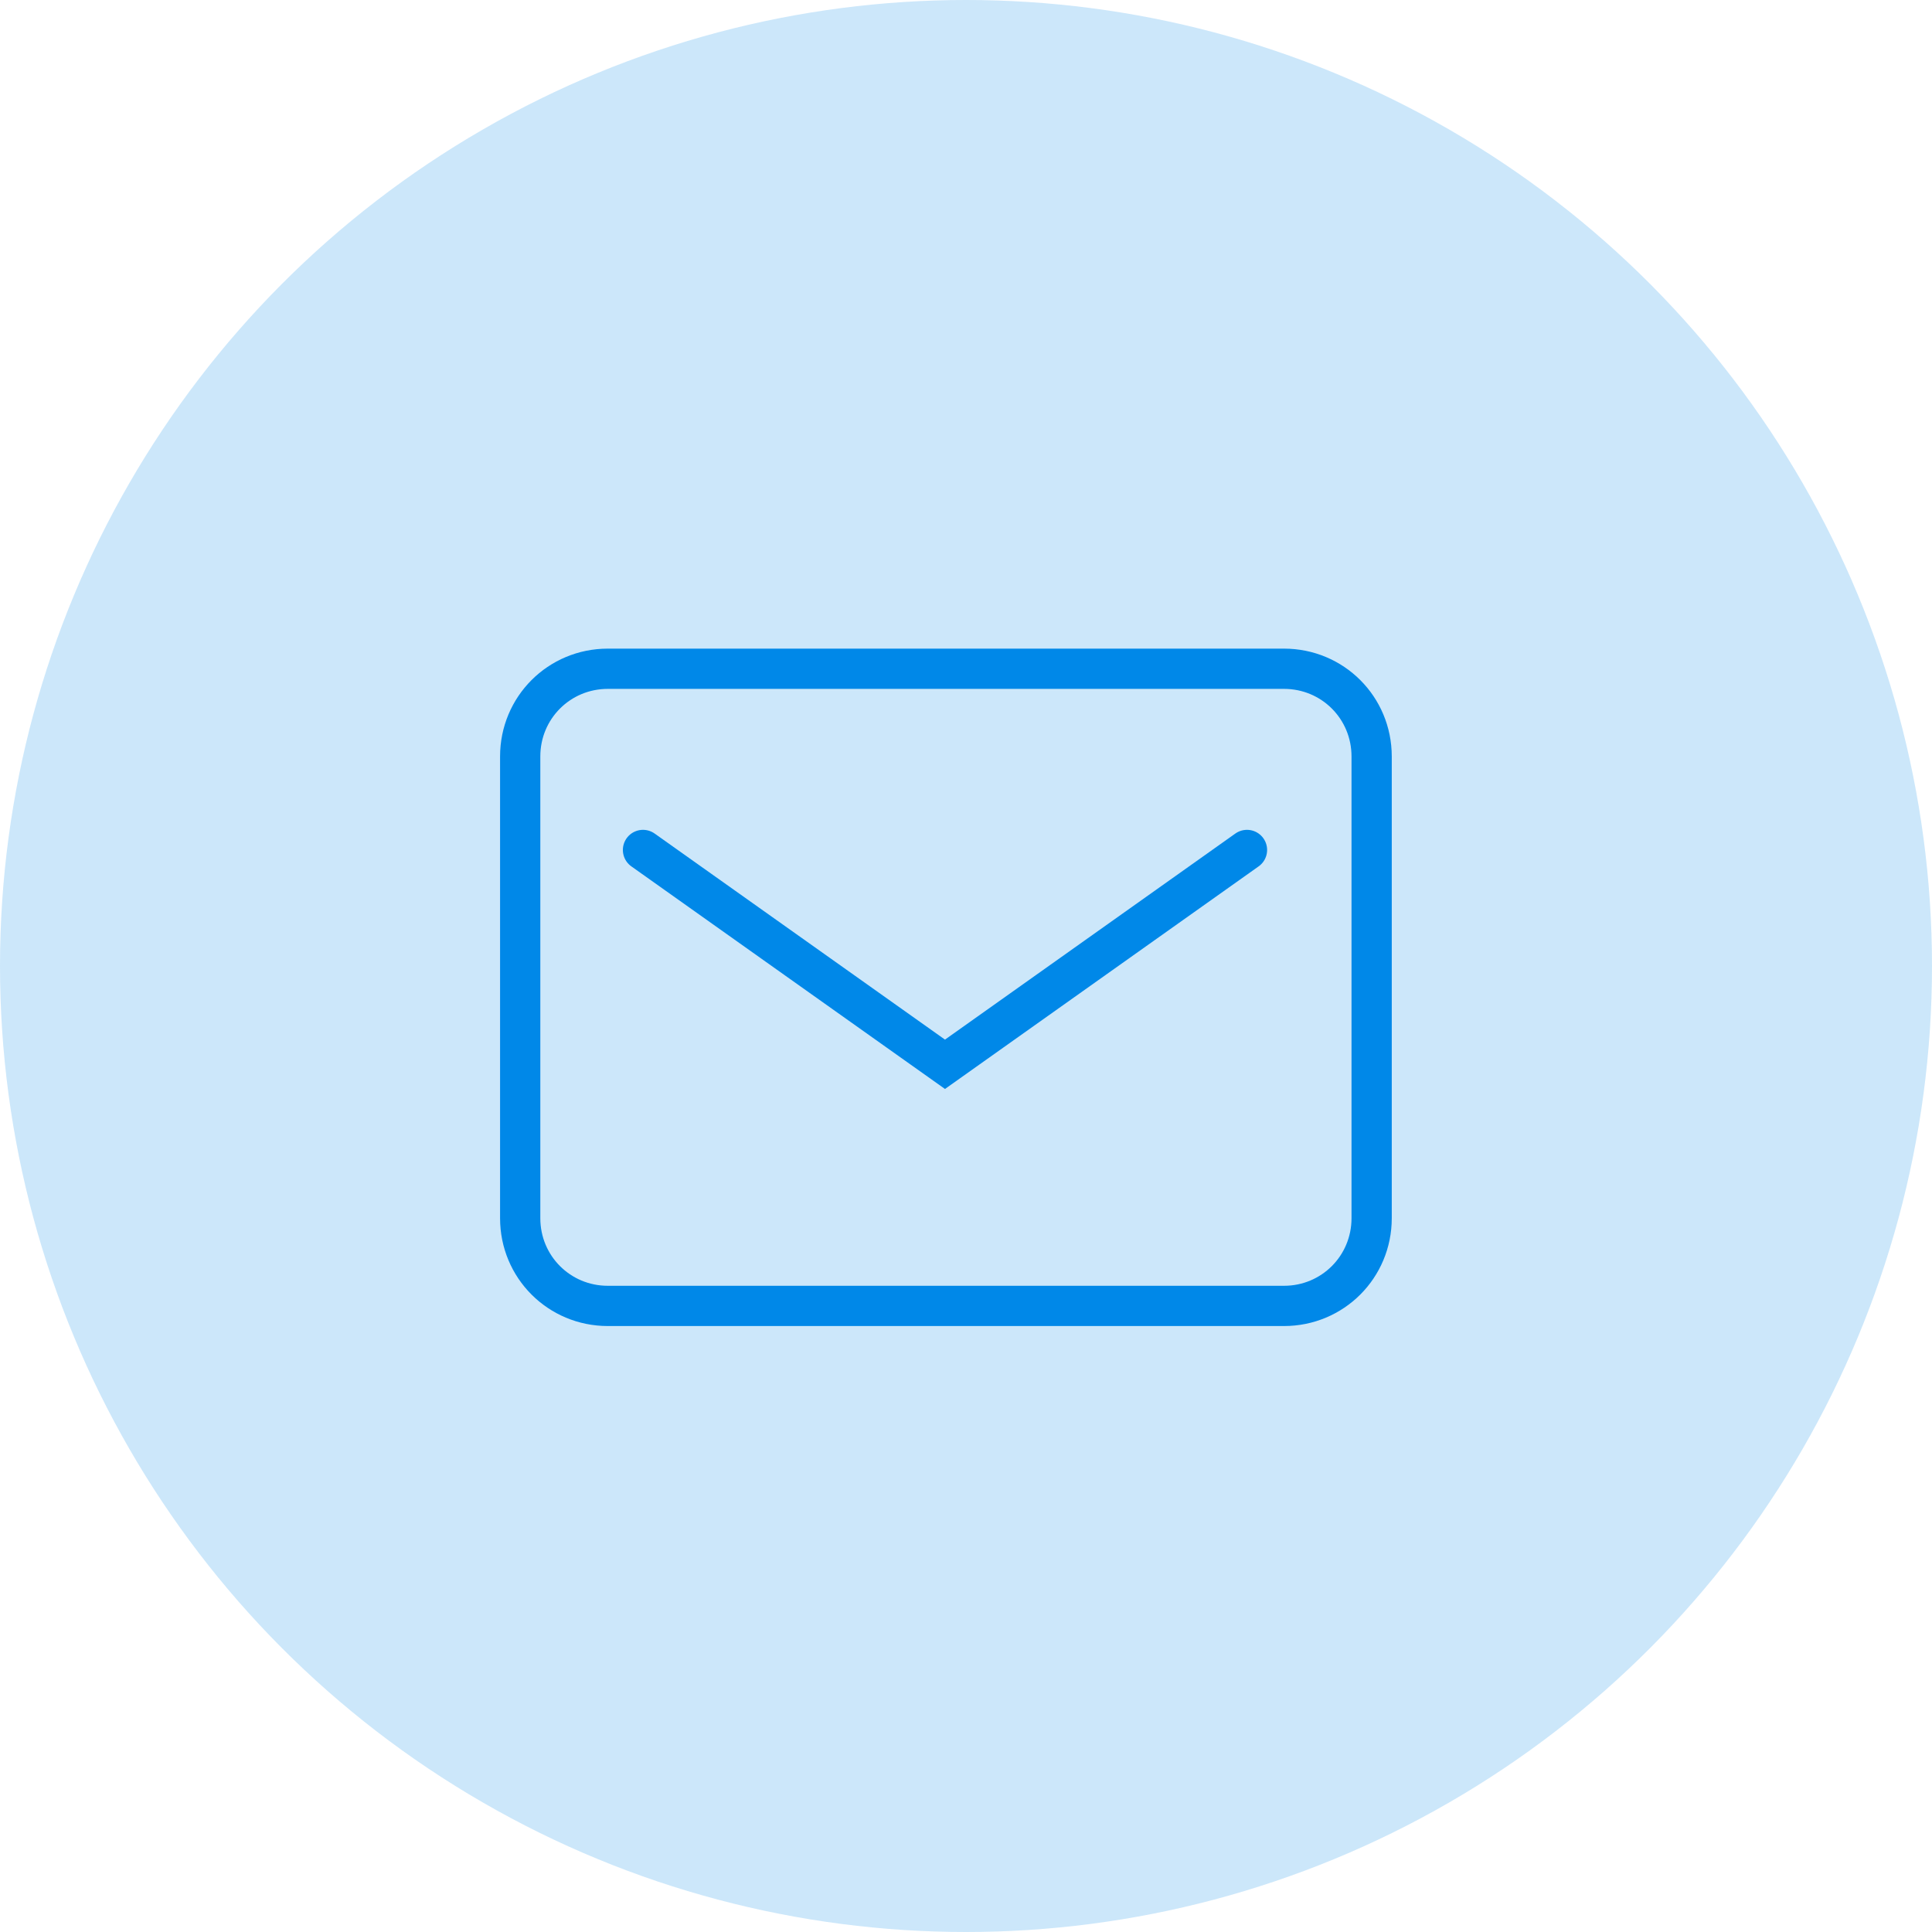
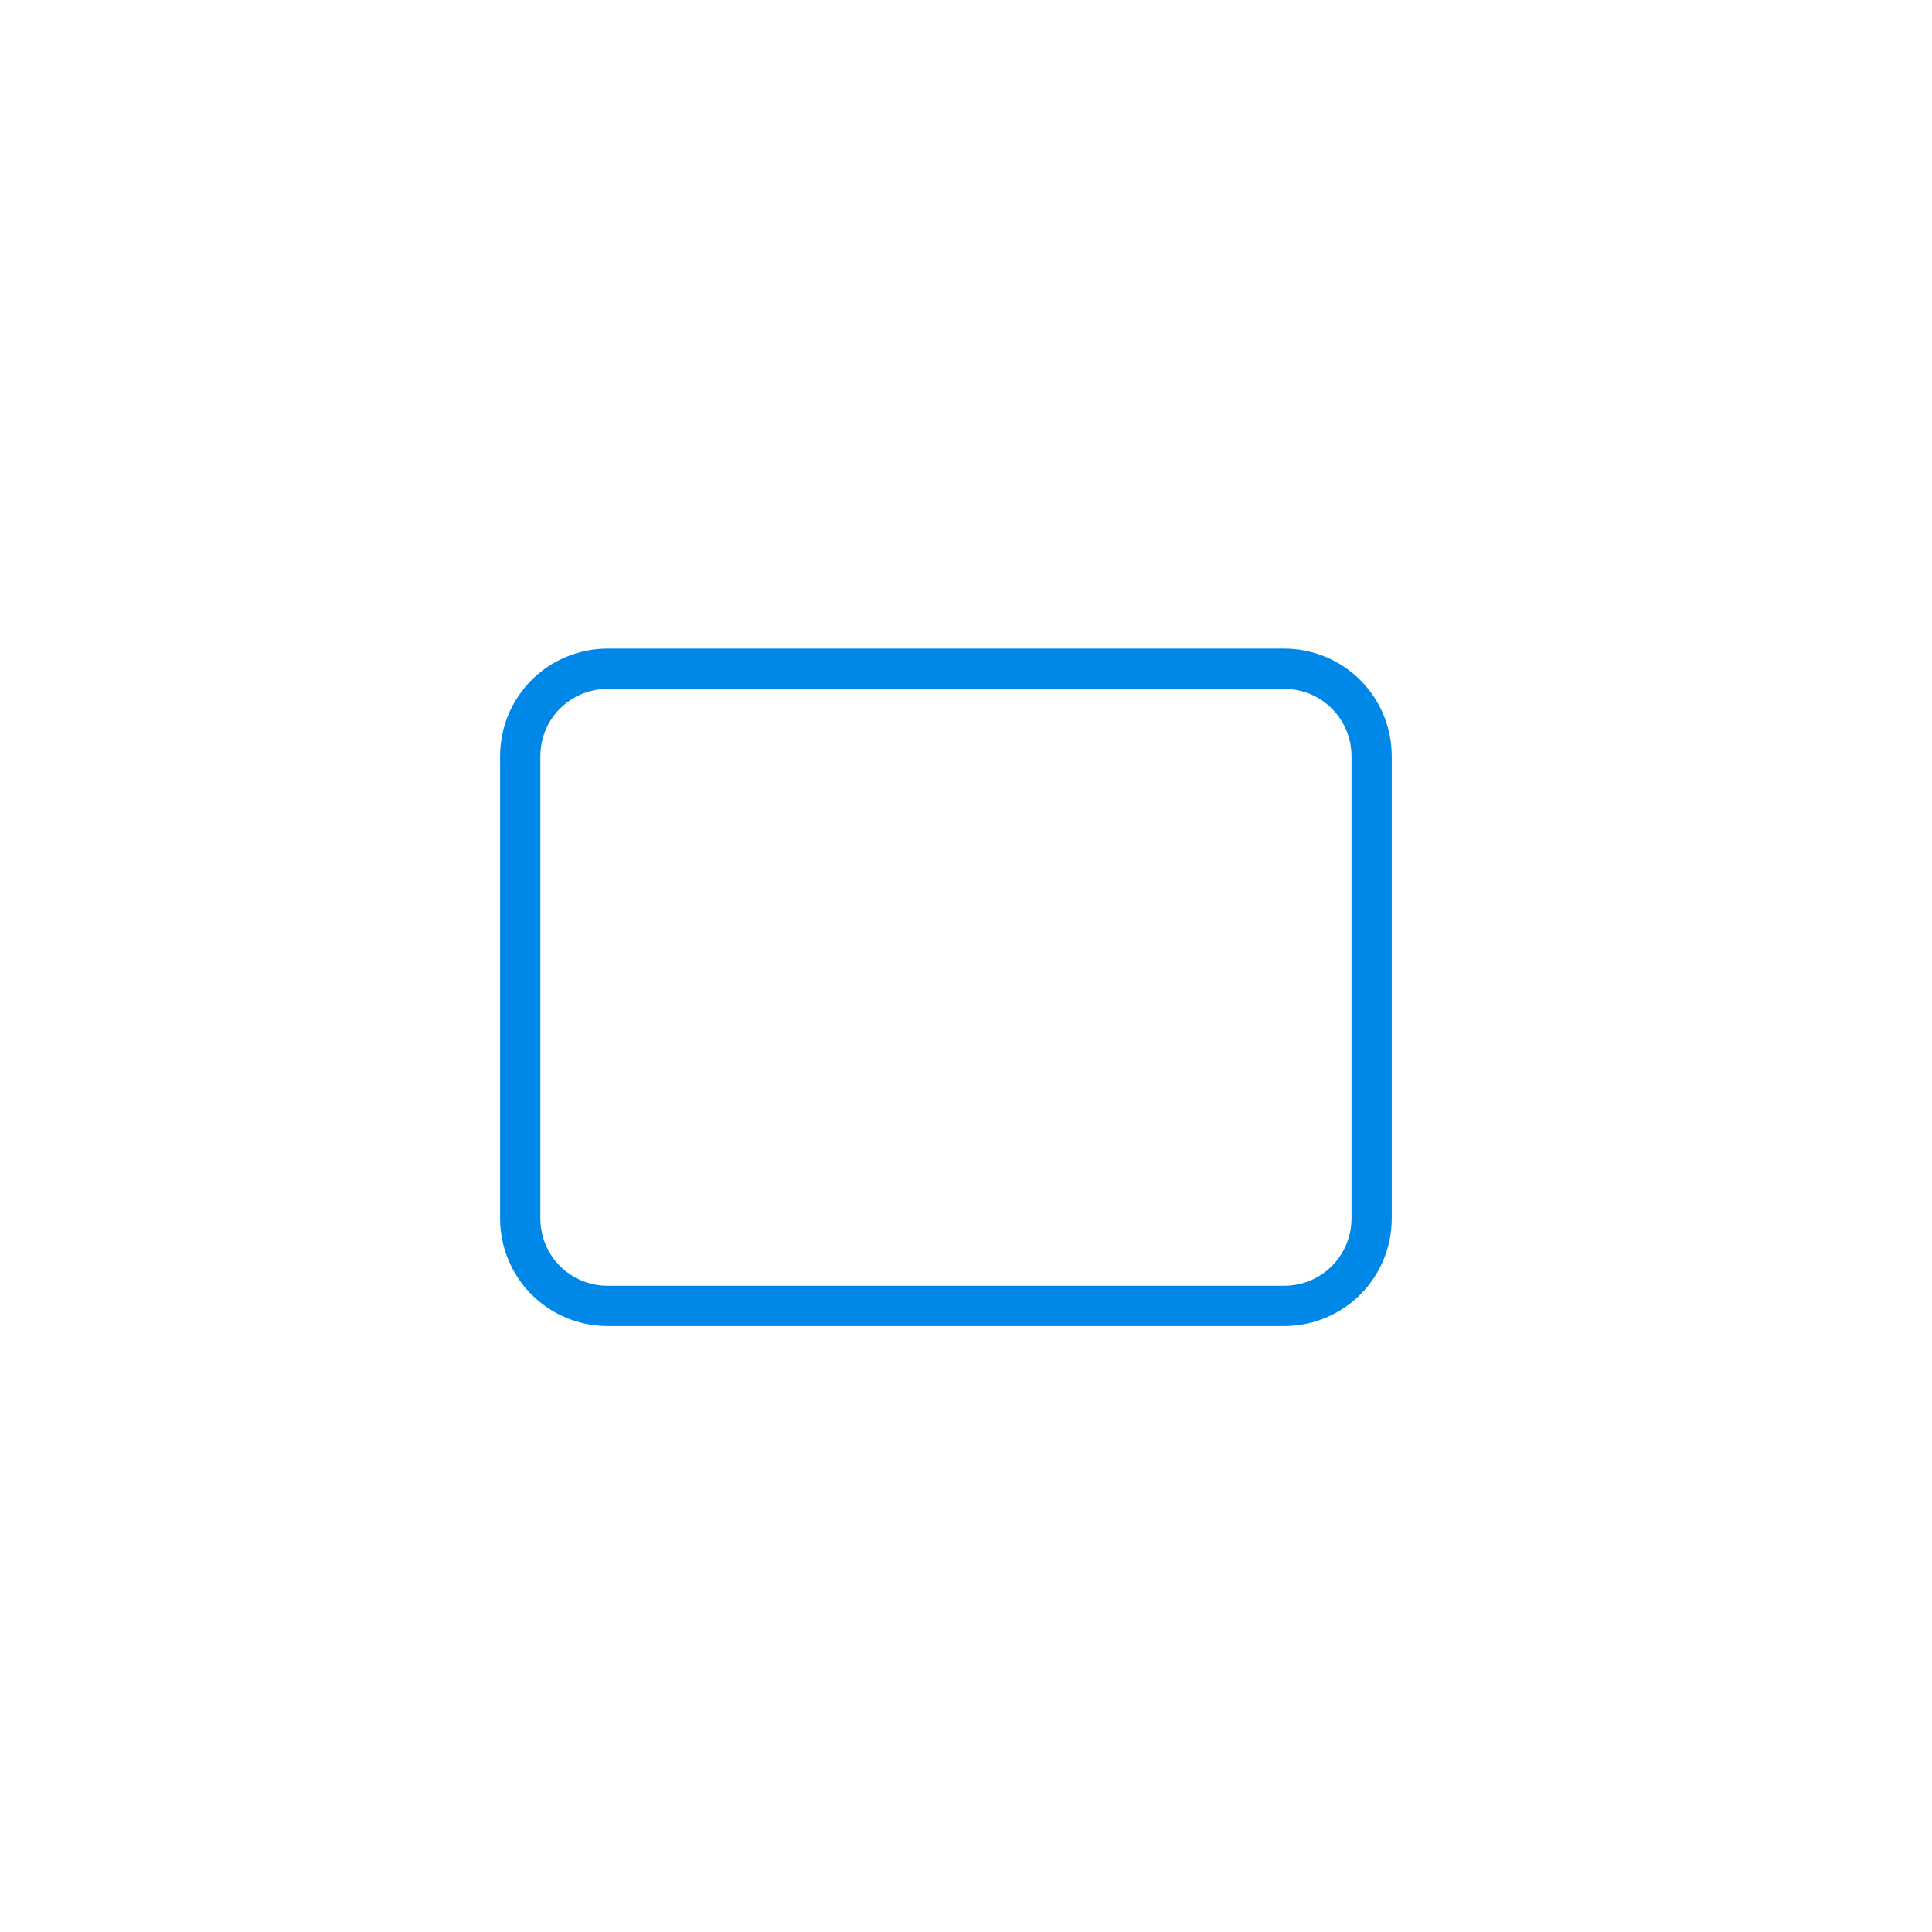
<svg xmlns="http://www.w3.org/2000/svg" width="48" height="48" viewBox="0 0 48 48" fill="none">
-   <circle opacity="0.2" cx="24" cy="24" r="24" fill="#0088E8" />
  <path d="M31.9 32.445H15.102C13.892 32.445 12.924 31.476 12.924 30.266V18.794C12.924 17.583 13.892 16.615 15.102 16.615H31.9C33.11 16.615 34.078 17.583 34.078 18.794V30.266C34.078 31.476 33.11 32.445 31.9 32.445Z" stroke="#0088E8" stroke-miterlimit="10" stroke-linecap="round" />
-   <path d="M15.975 21.117L23.478 26.442L30.981 21.117" stroke="#0088E8" stroke-miterlimit="10" stroke-linecap="round" />
</svg>